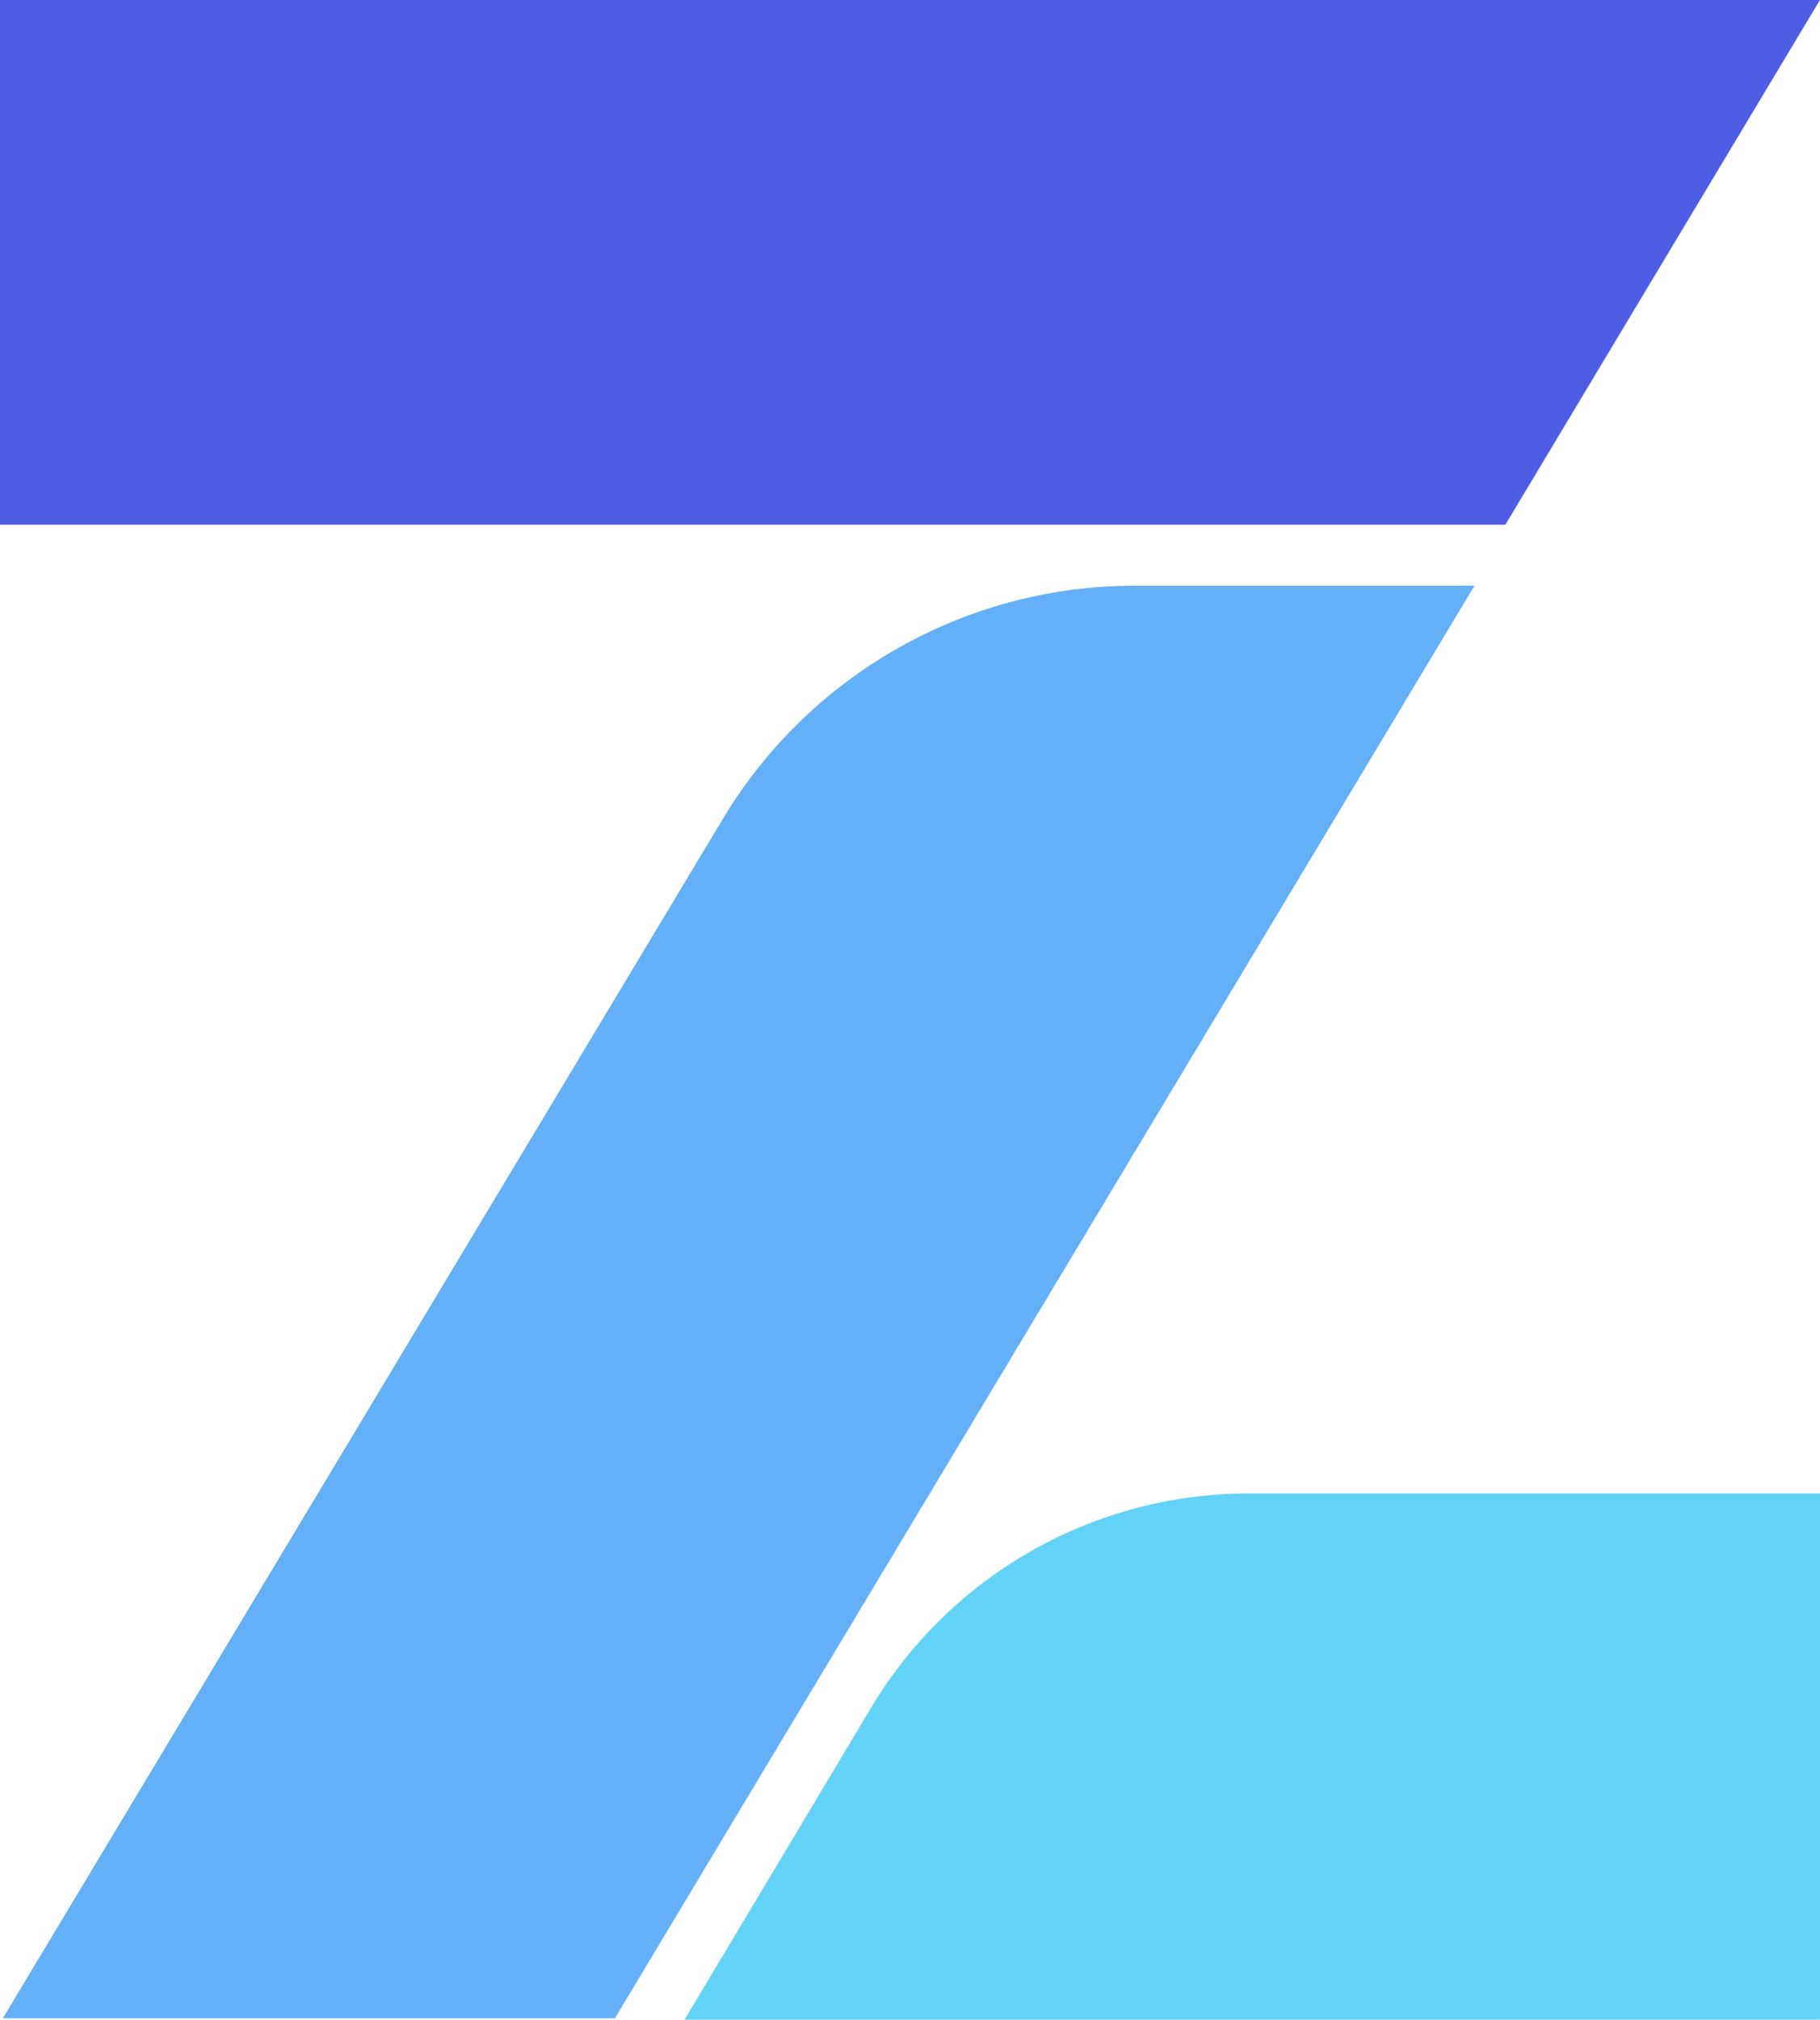
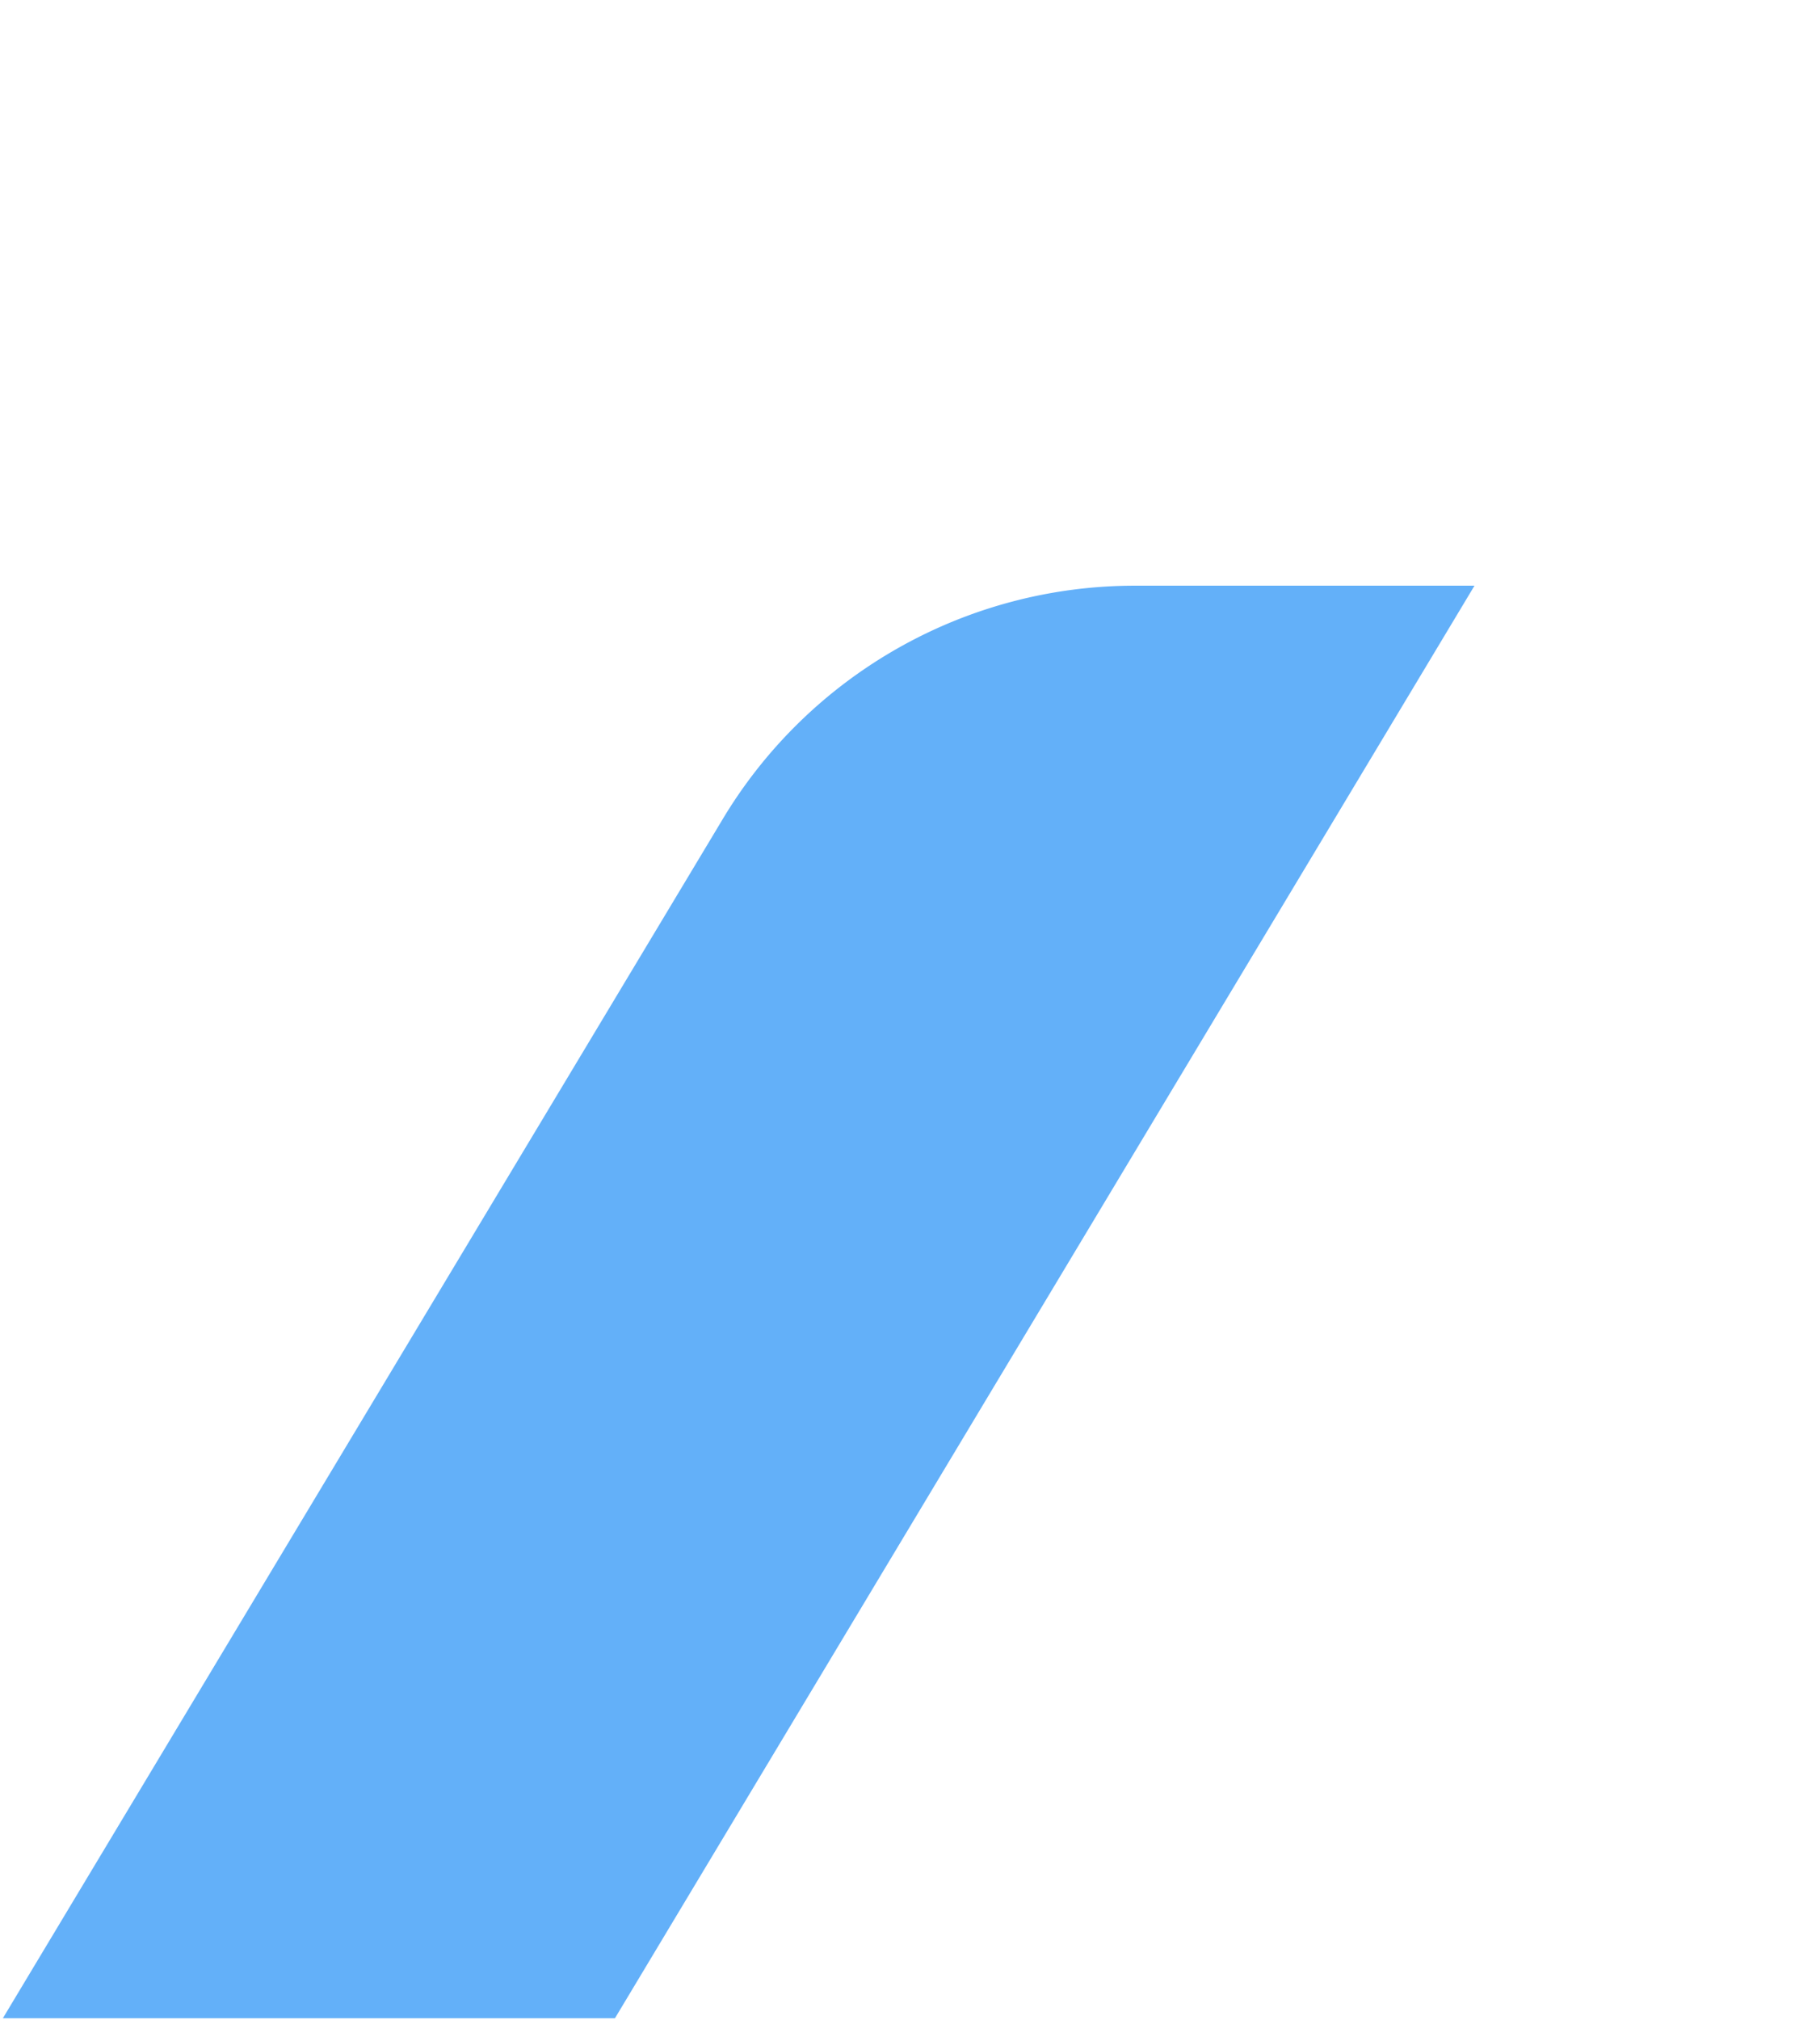
<svg xmlns="http://www.w3.org/2000/svg" width="27.95" height="30.998" viewBox="0 0 27.95 30.998">
  <g id="Group_105591" data-name="Group 105591" transform="translate(-7658.393 -12301.62)">
    <g id="Group_104299" data-name="Group 104299" transform="translate(7658.393 12301.619)">
-       <path id="Path_74894" data-name="Path 74894" d="M235.136,113.354V105.3h-8.773a6.761,6.761,0,0,0-5.812,3.309l-2.852,4.767h17.436Z" transform="translate(-207.186 -82.378)" fill="#63d2f9" />
-       <path id="Path_74895" data-name="Path 74895" d="M169.4,0V8.054h23.118L197.35,0Z" transform="translate(-169.4)" fill="#4e5ee4" />
+       <path id="Path_74895" data-name="Path 74895" d="M169.4,0h23.118L197.35,0Z" transform="translate(-169.4)" fill="#4e5ee4" />
      <path id="Path_74896" data-name="Path 74896" d="M180.636,44.914,169.6,63.286H179L192.2,41.3h-5.2A7.381,7.381,0,0,0,180.636,44.914Z" transform="translate(-169.556 -32.31)" fill="#63b0f9" />
    </g>
  </g>
</svg>